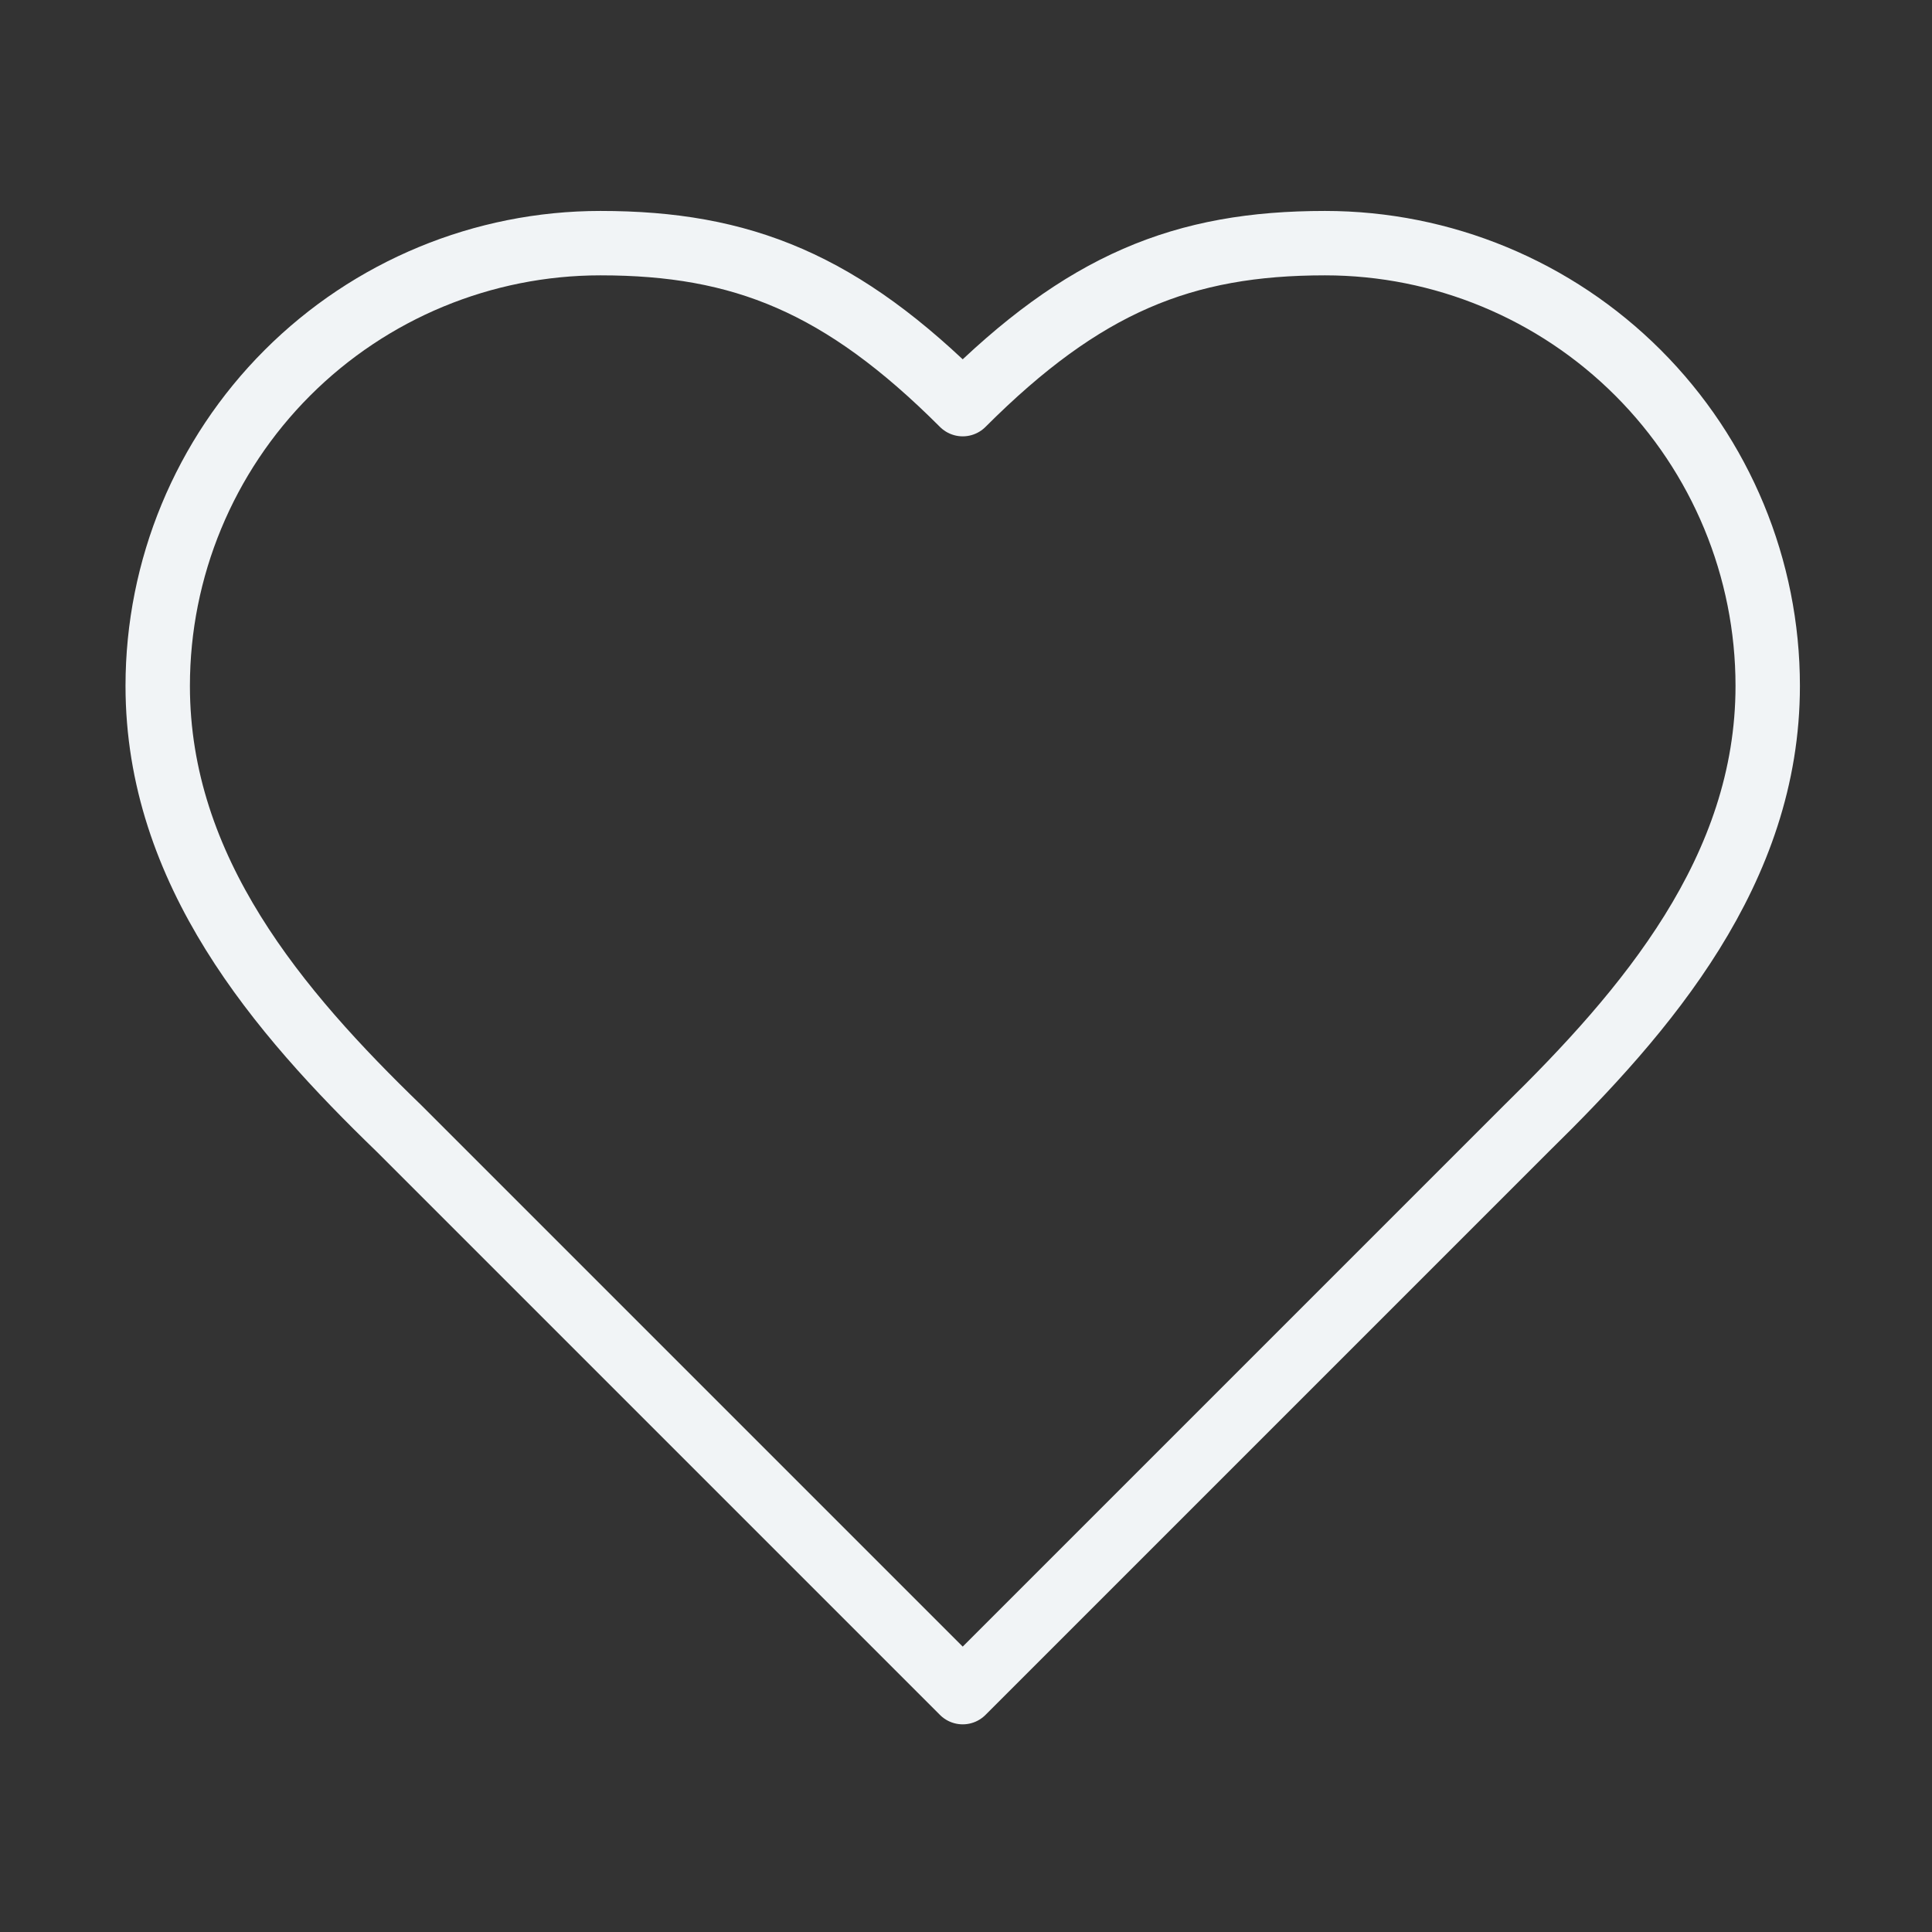
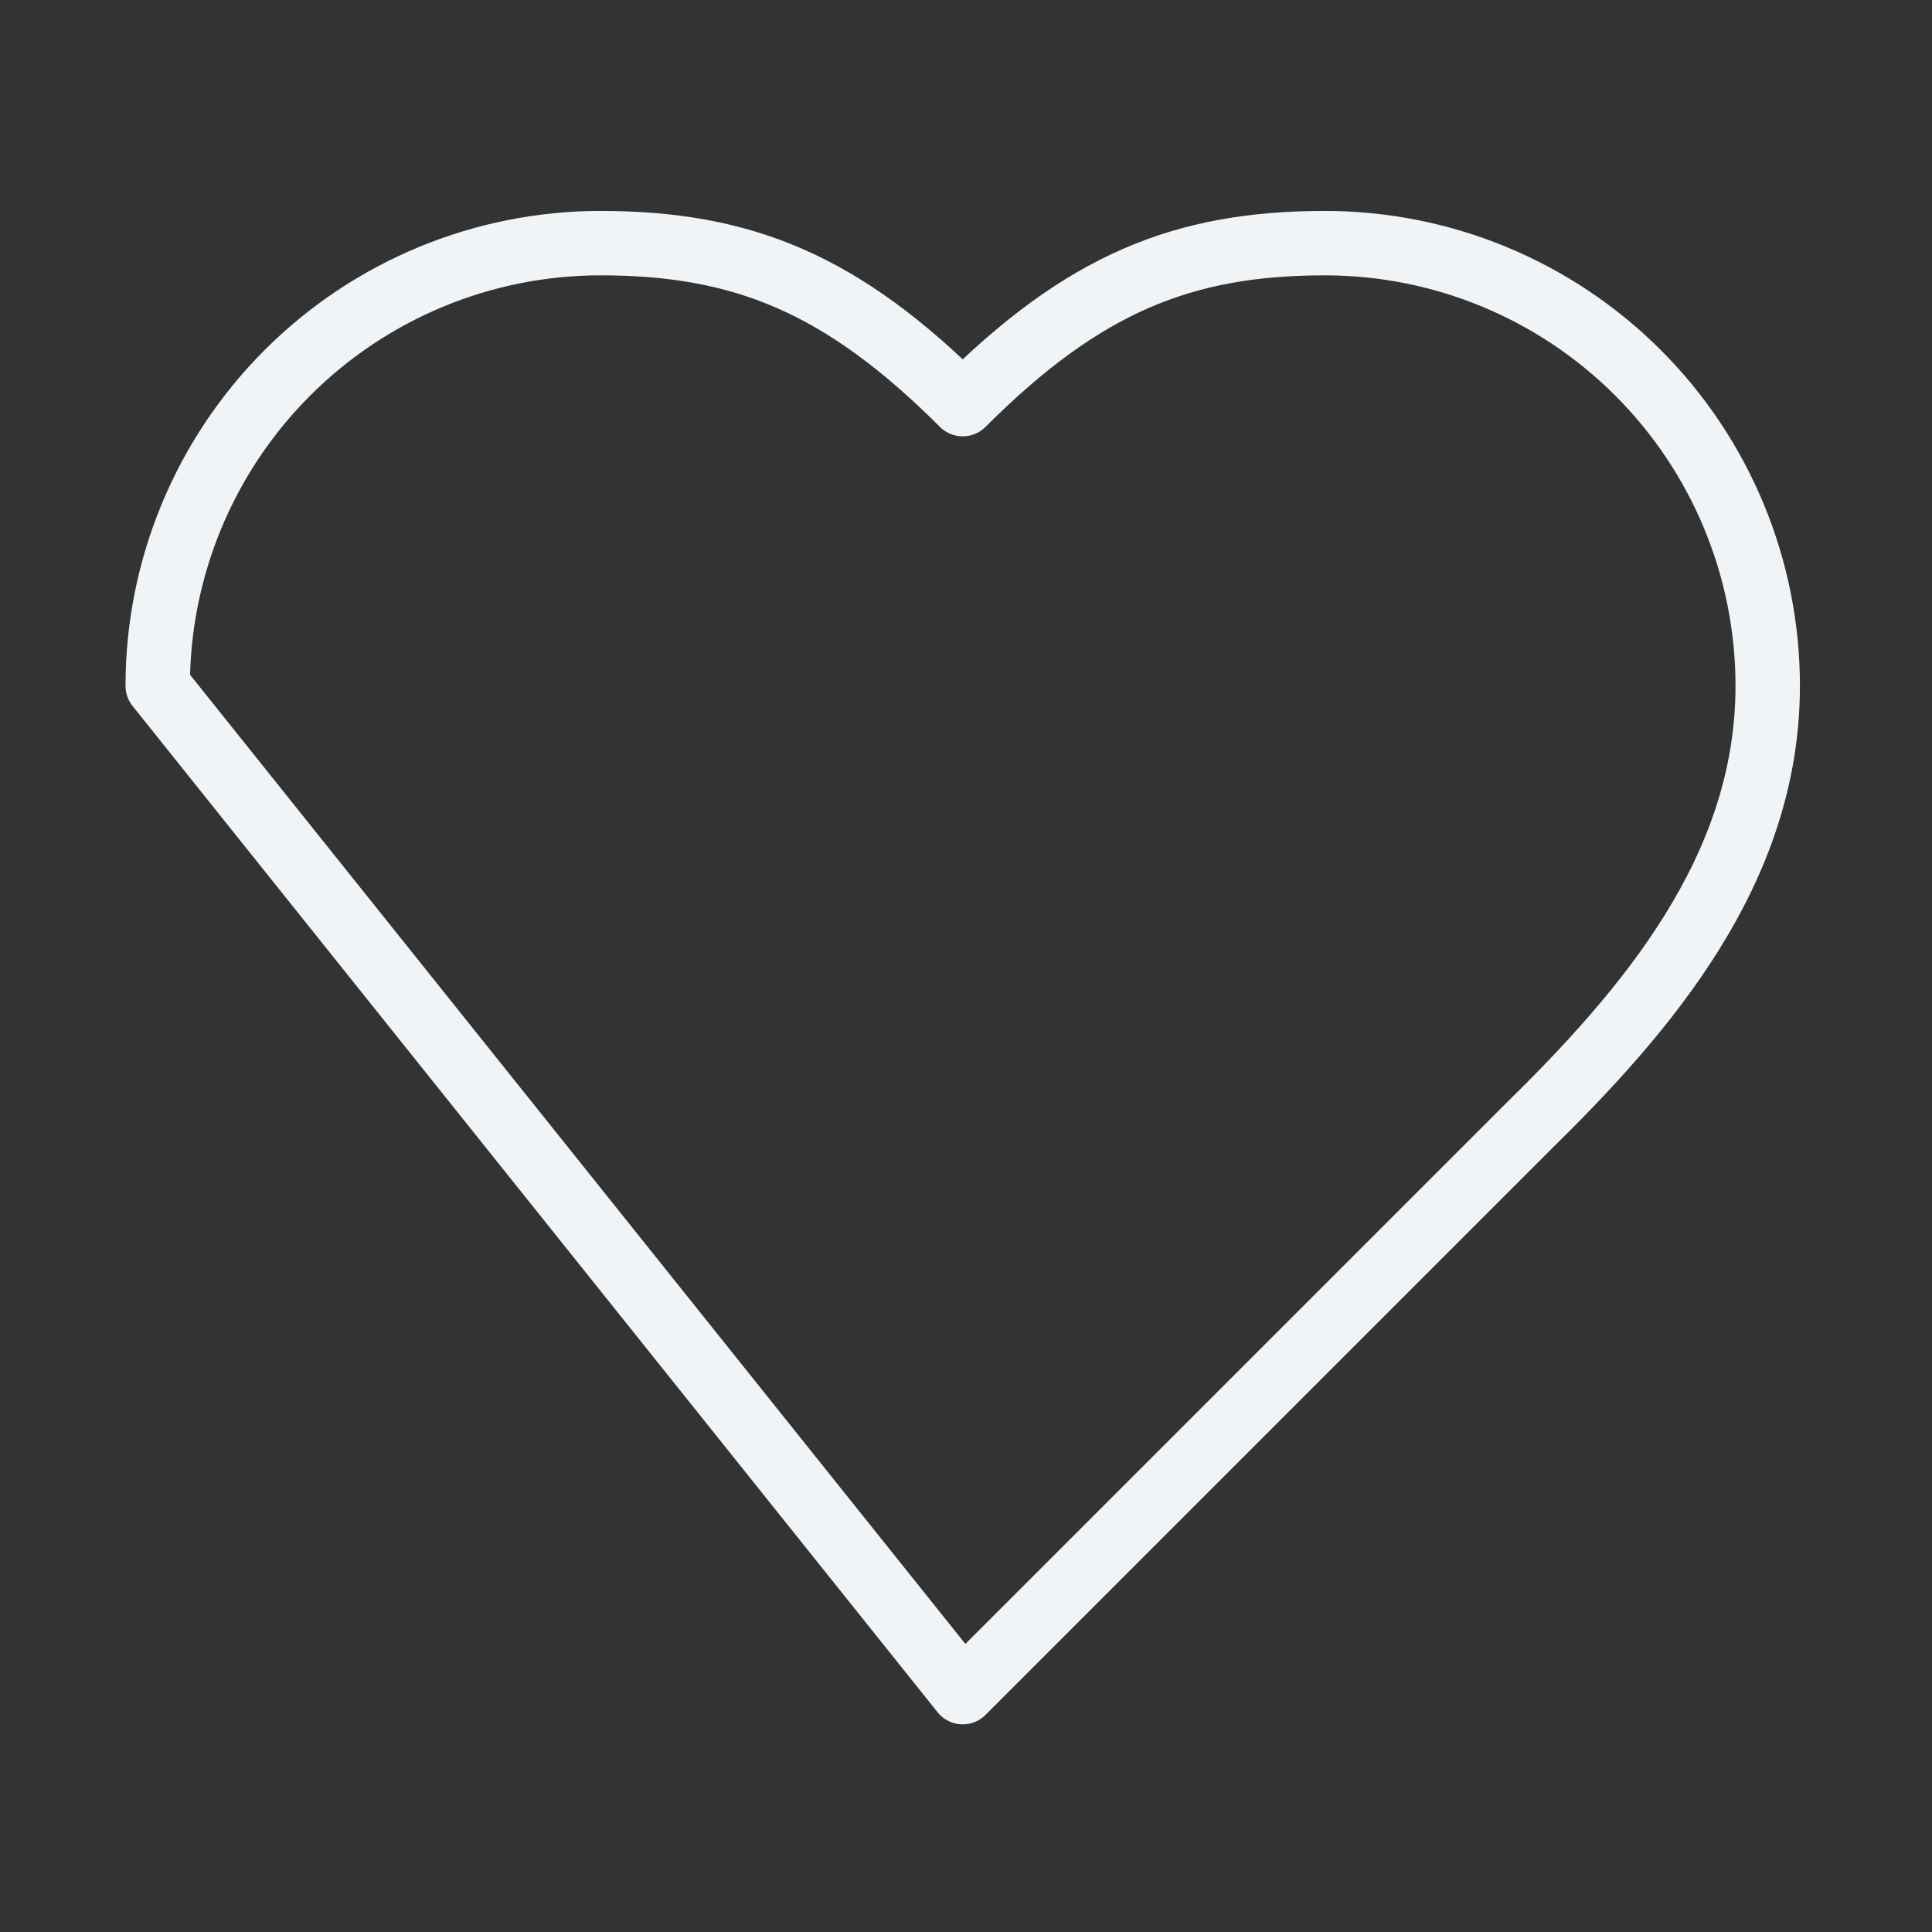
<svg xmlns="http://www.w3.org/2000/svg" fill="none" viewBox="0 0 300 300" height="300" width="300">
  <rect x="0" y="0" width="300" height="300" fill="#333333" stroke="none" />
-   <path stroke-linejoin="round" stroke-linecap="round" stroke-width="10" stroke="#F1F4F6" d="M236.99 175.255C255.615 157.005 274.49 135.13 274.49 106.505C274.49 88.272 267.246 70.785 254.353 57.892C241.46 44.998 223.973 37.755 205.74 37.755C183.74 37.755 168.24 44.005 149.49 62.755C130.74 44.005 115.24 37.755 93.24 37.755C75.006 37.755 57.519 44.998 44.626 57.892C31.733 70.785 24.49 88.272 24.49 106.505C24.49 135.255 43.24 157.13 61.99 175.255L149.49 262.755L236.99 175.255Z" />
+   <path stroke-linejoin="round" stroke-linecap="round" stroke-width="10" stroke="#F1F4F6" d="M236.99 175.255C255.615 157.005 274.49 135.13 274.49 106.505C274.49 88.272 267.246 70.785 254.353 57.892C241.46 44.998 223.973 37.755 205.74 37.755C183.74 37.755 168.24 44.005 149.49 62.755C130.74 44.005 115.24 37.755 93.24 37.755C75.006 37.755 57.519 44.998 44.626 57.892C31.733 70.785 24.49 88.272 24.49 106.505L149.49 262.755L236.99 175.255Z" />
</svg>